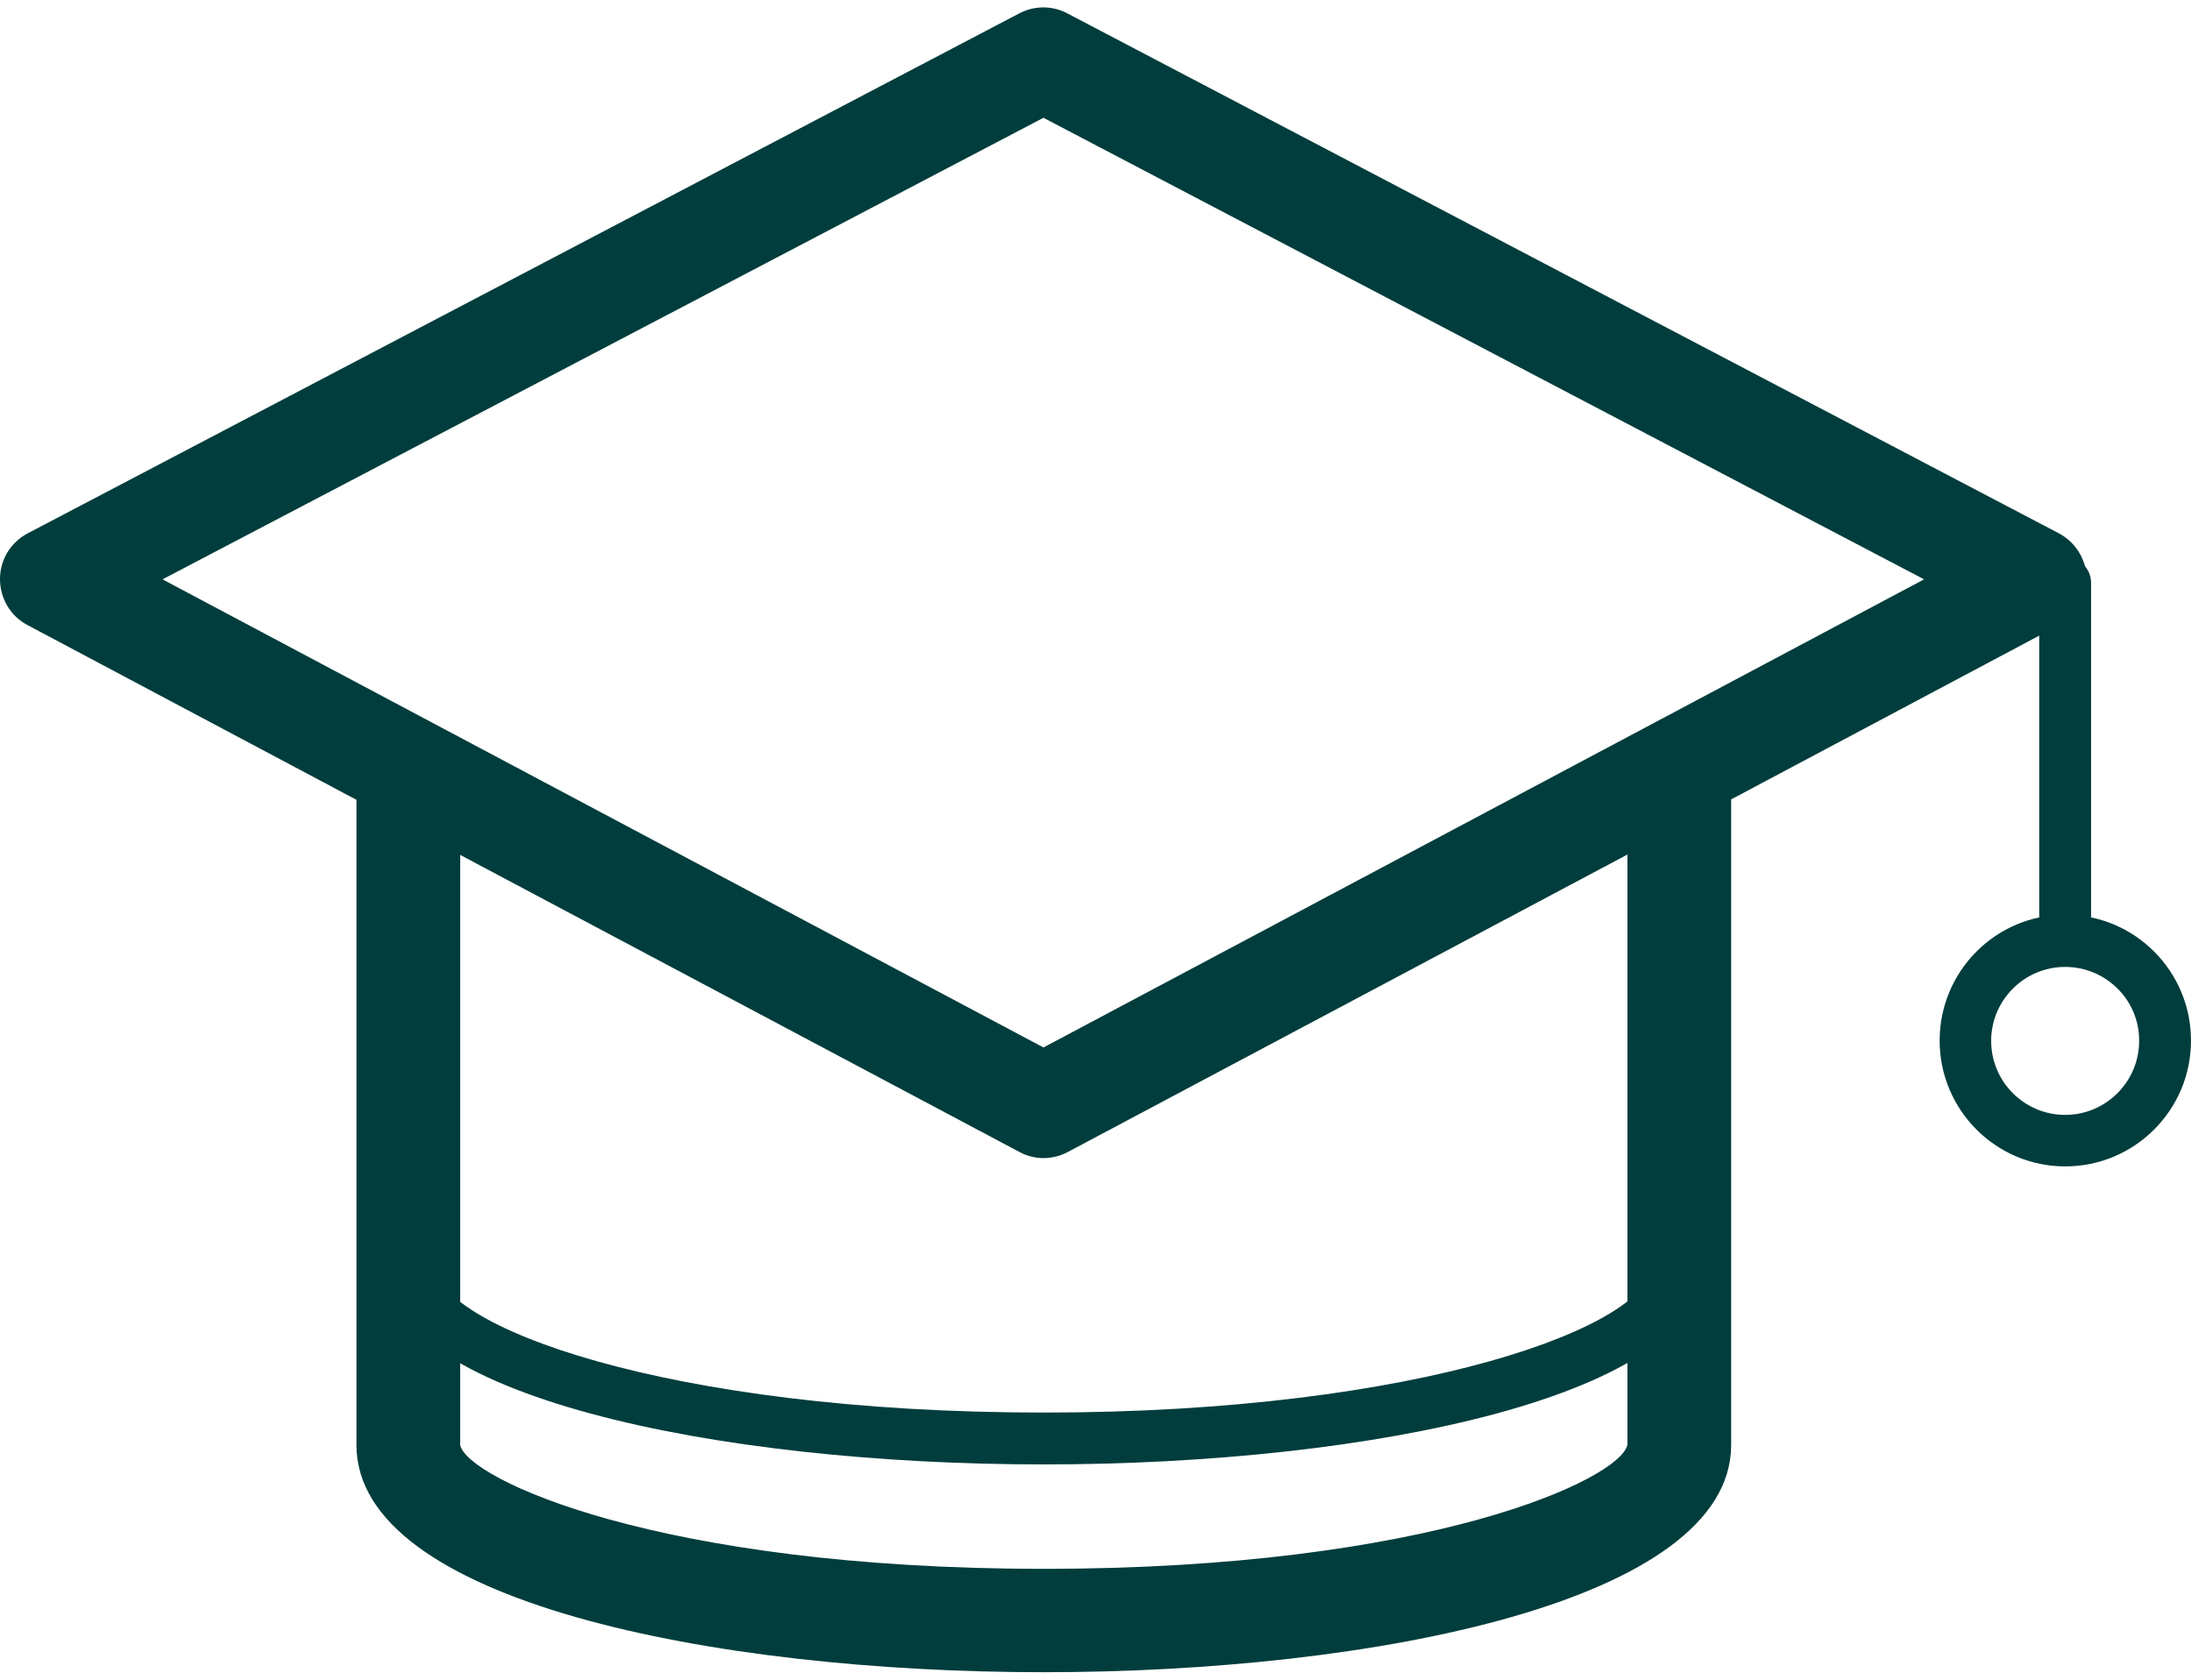
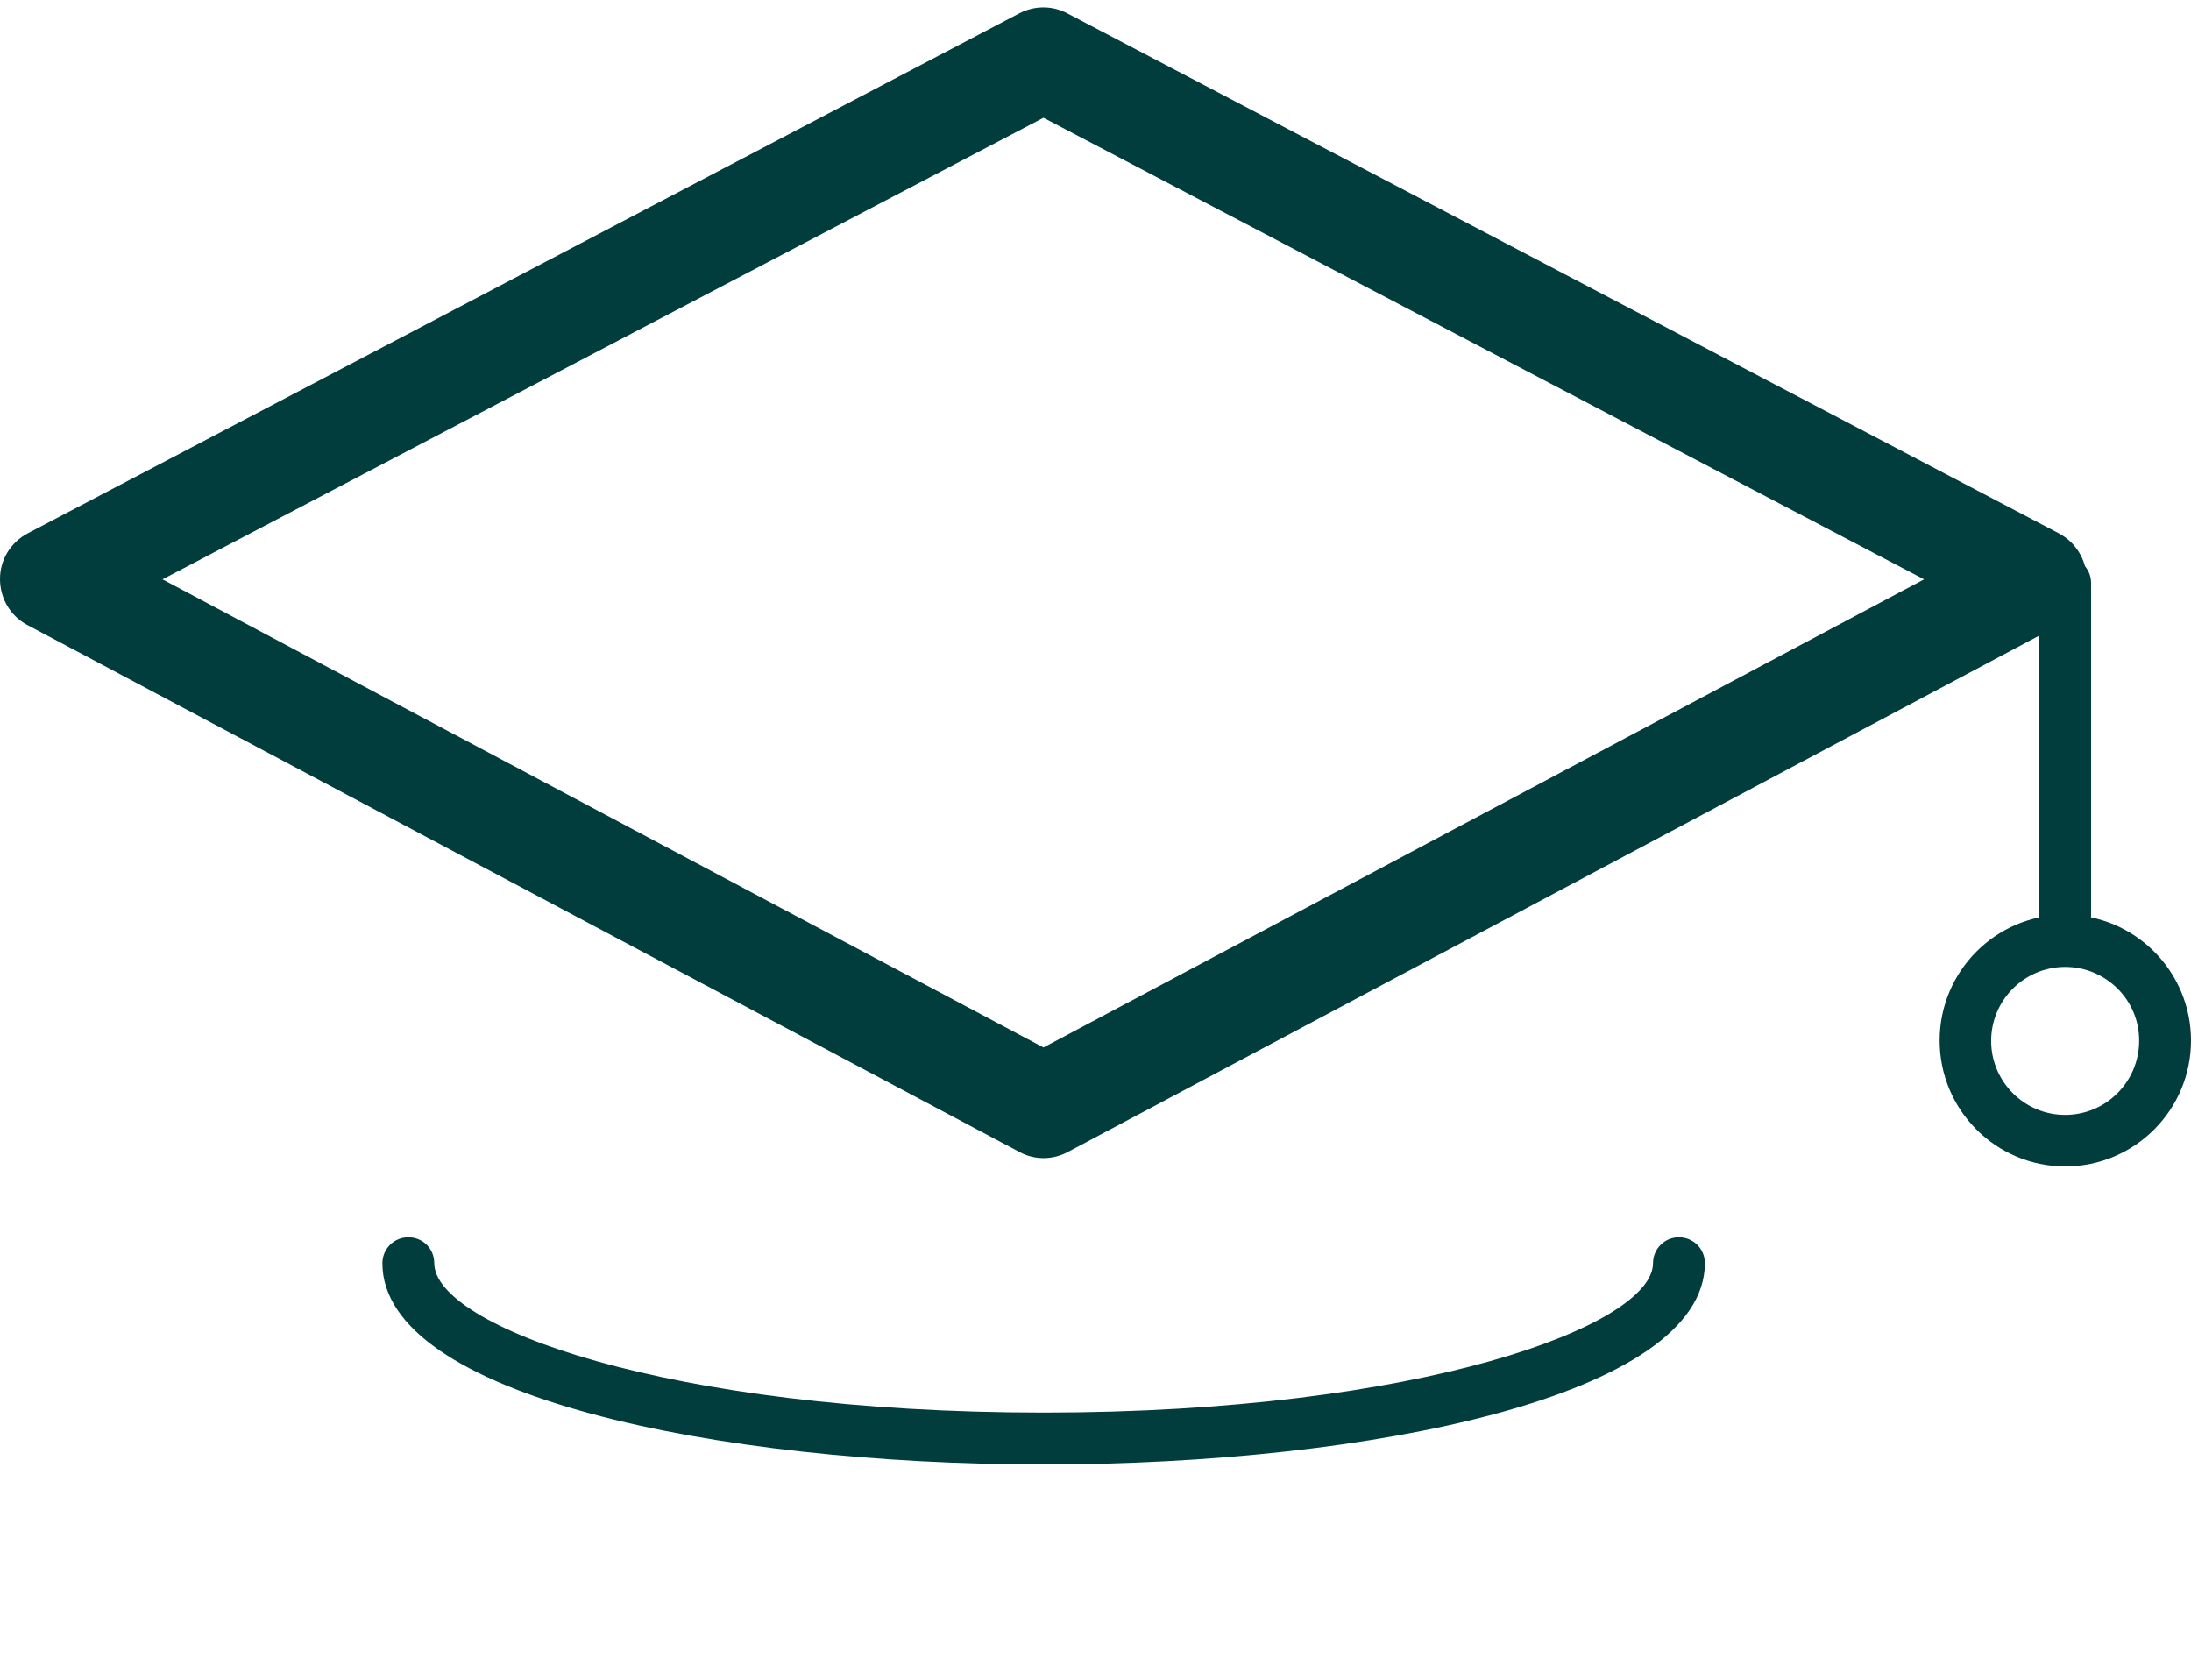
<svg xmlns="http://www.w3.org/2000/svg" version="1.1" id="Ebene_1" x="0px" y="0px" viewBox="0 0 63.37 48.15" style="enable-background:new 0 0 63.37 48.15;" xml:space="preserve" width="60" height="46">
  <style type="text/css">
	.st0{fill:none;stroke:#003d3c;stroke-width:3;stroke-miterlimit:10;}
	.st1{fill:#003d3c;}
	.st2{fill:#003d3c;}
</style>
  <g>
    <g>
      <path class="st2" d="M30.18,33.28c-0.24,0-0.48-0.06-0.7-0.18L0.79,17.86C0.3,17.6,0,17.09,0,16.53c0-0.56,0.31-1.06,0.8-1.32    L29.48,0.17c0.44-0.23,0.96-0.23,1.39,0l28.68,15.04c0.49,0.26,0.8,0.77,0.8,1.32c0,0.56-0.3,1.06-0.79,1.33L30.89,33.1    C30.67,33.22,30.42,33.28,30.18,33.28z M4.7,16.54l25.48,13.54l25.47-13.54L30.18,3.19L4.7,16.54z" />
    </g>
    <g>
-       <path class="st2" d="M30.18,48.15c-9.57,0-19.87-2.06-19.87-6.57V22.94c0-0.83,0.67-1.5,1.5-1.5c0.83,0,1.5,0.67,1.5,1.5v18.64    c0.2,0.97,5.7,3.58,16.88,3.58c11.18,0,16.68-2.6,16.88-3.59l0-18.62c0-0.83,0.67-1.5,1.5-1.5s1.5,0.67,1.5,1.5v18.64    C50.05,46.09,39.75,48.15,30.18,48.15z" />
-     </g>
+       </g>
    <g>
      <path class="st2" d="M59.73,27.04c-0.41,0-0.75-0.34-0.75-0.75v-9.65c0-0.41,0.33-0.75,0.75-0.75c0.41,0,0.75,0.34,0.75,0.75v9.65    C60.48,26.71,60.15,27.04,59.73,27.04z" />
    </g>
    <g>
      <path class="st2" d="M59.73,33.52c-2,0-3.63-1.63-3.63-3.64s1.63-3.64,3.63-3.64c2.01,0,3.64,1.63,3.64,3.64    S61.74,33.52,59.73,33.52z M59.73,27.75c-1.18,0-2.14,0.96-2.14,2.14c0,1.18,0.96,2.14,2.14,2.14c1.18,0,2.14-0.96,2.14-2.14    C61.88,28.71,60.91,27.75,59.73,27.75z" />
    </g>
    <g>
      <path class="st2" d="M30.18,42.14c-9.5,0-19.12-2-19.12-5.82c0-0.41,0.33-0.75,0.75-0.75s0.75,0.33,0.75,0.75    c0,1.81,6.7,4.32,17.62,4.32c10.92,0,17.63-2.52,17.63-4.32c0-0.41,0.33-0.75,0.75-0.75c0.41,0,0.75,0.33,0.75,0.75    C49.3,40.14,39.68,42.14,30.18,42.14z" />
    </g>
  </g>
</svg>